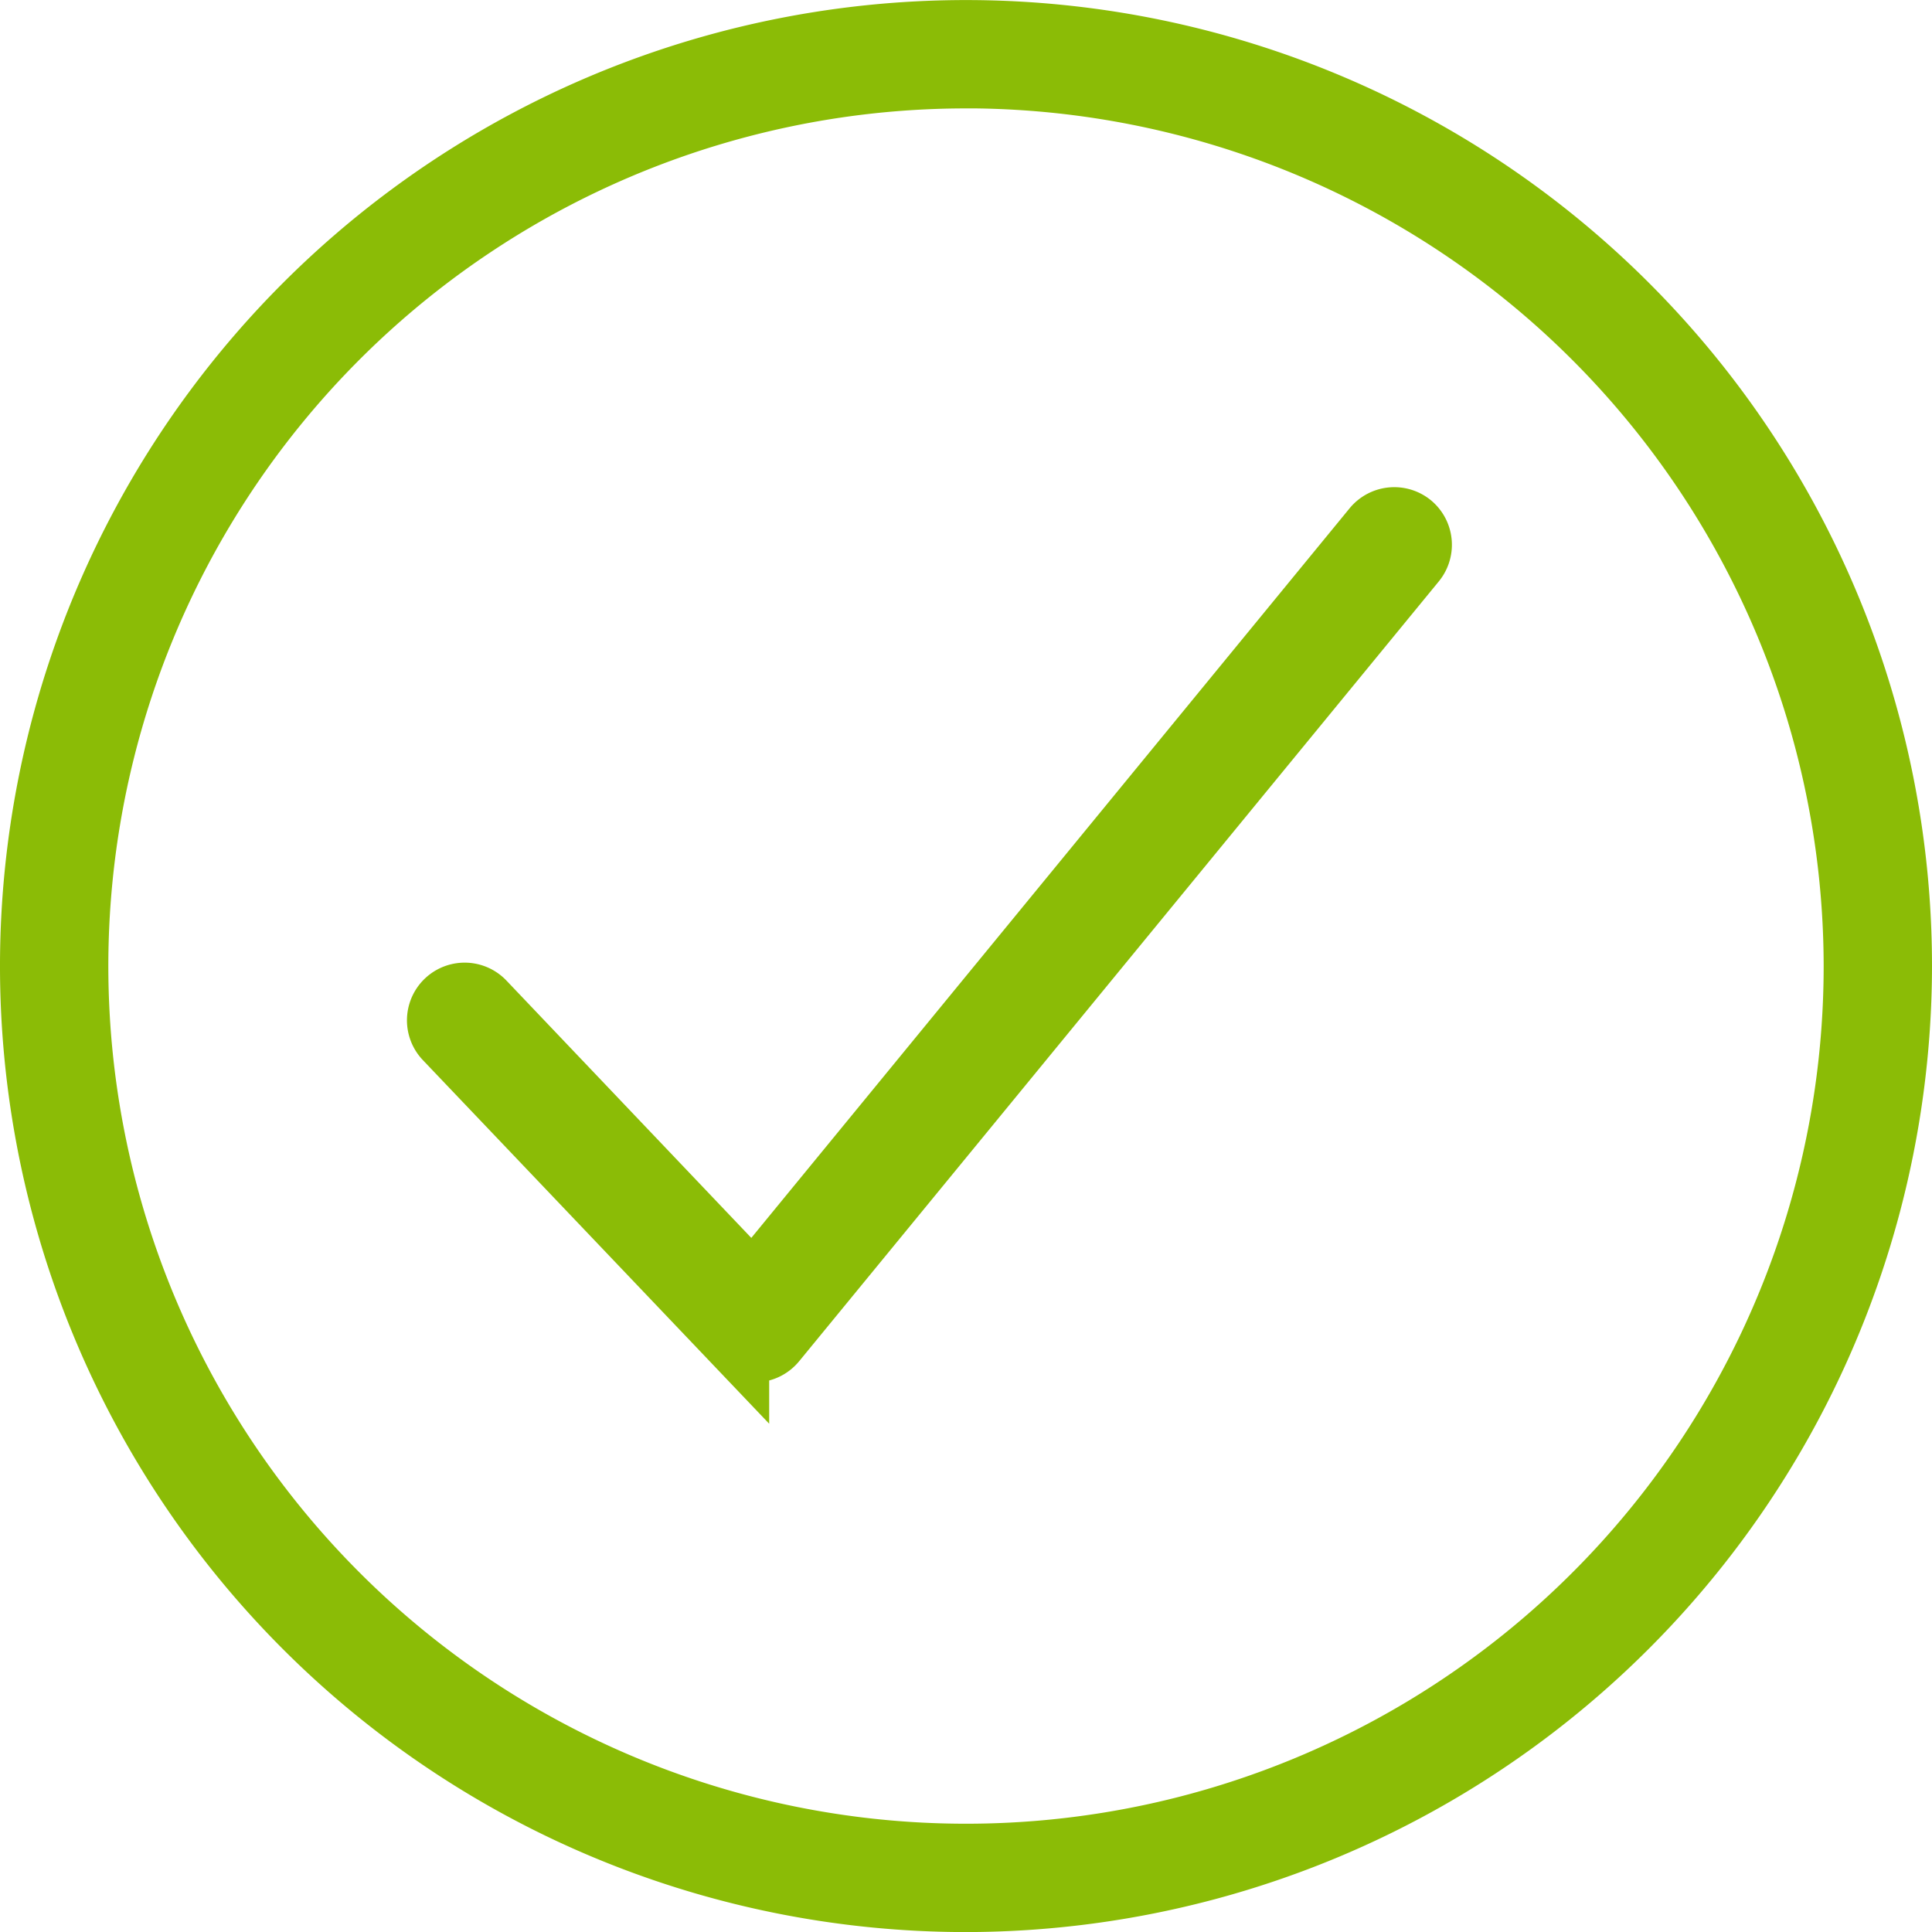
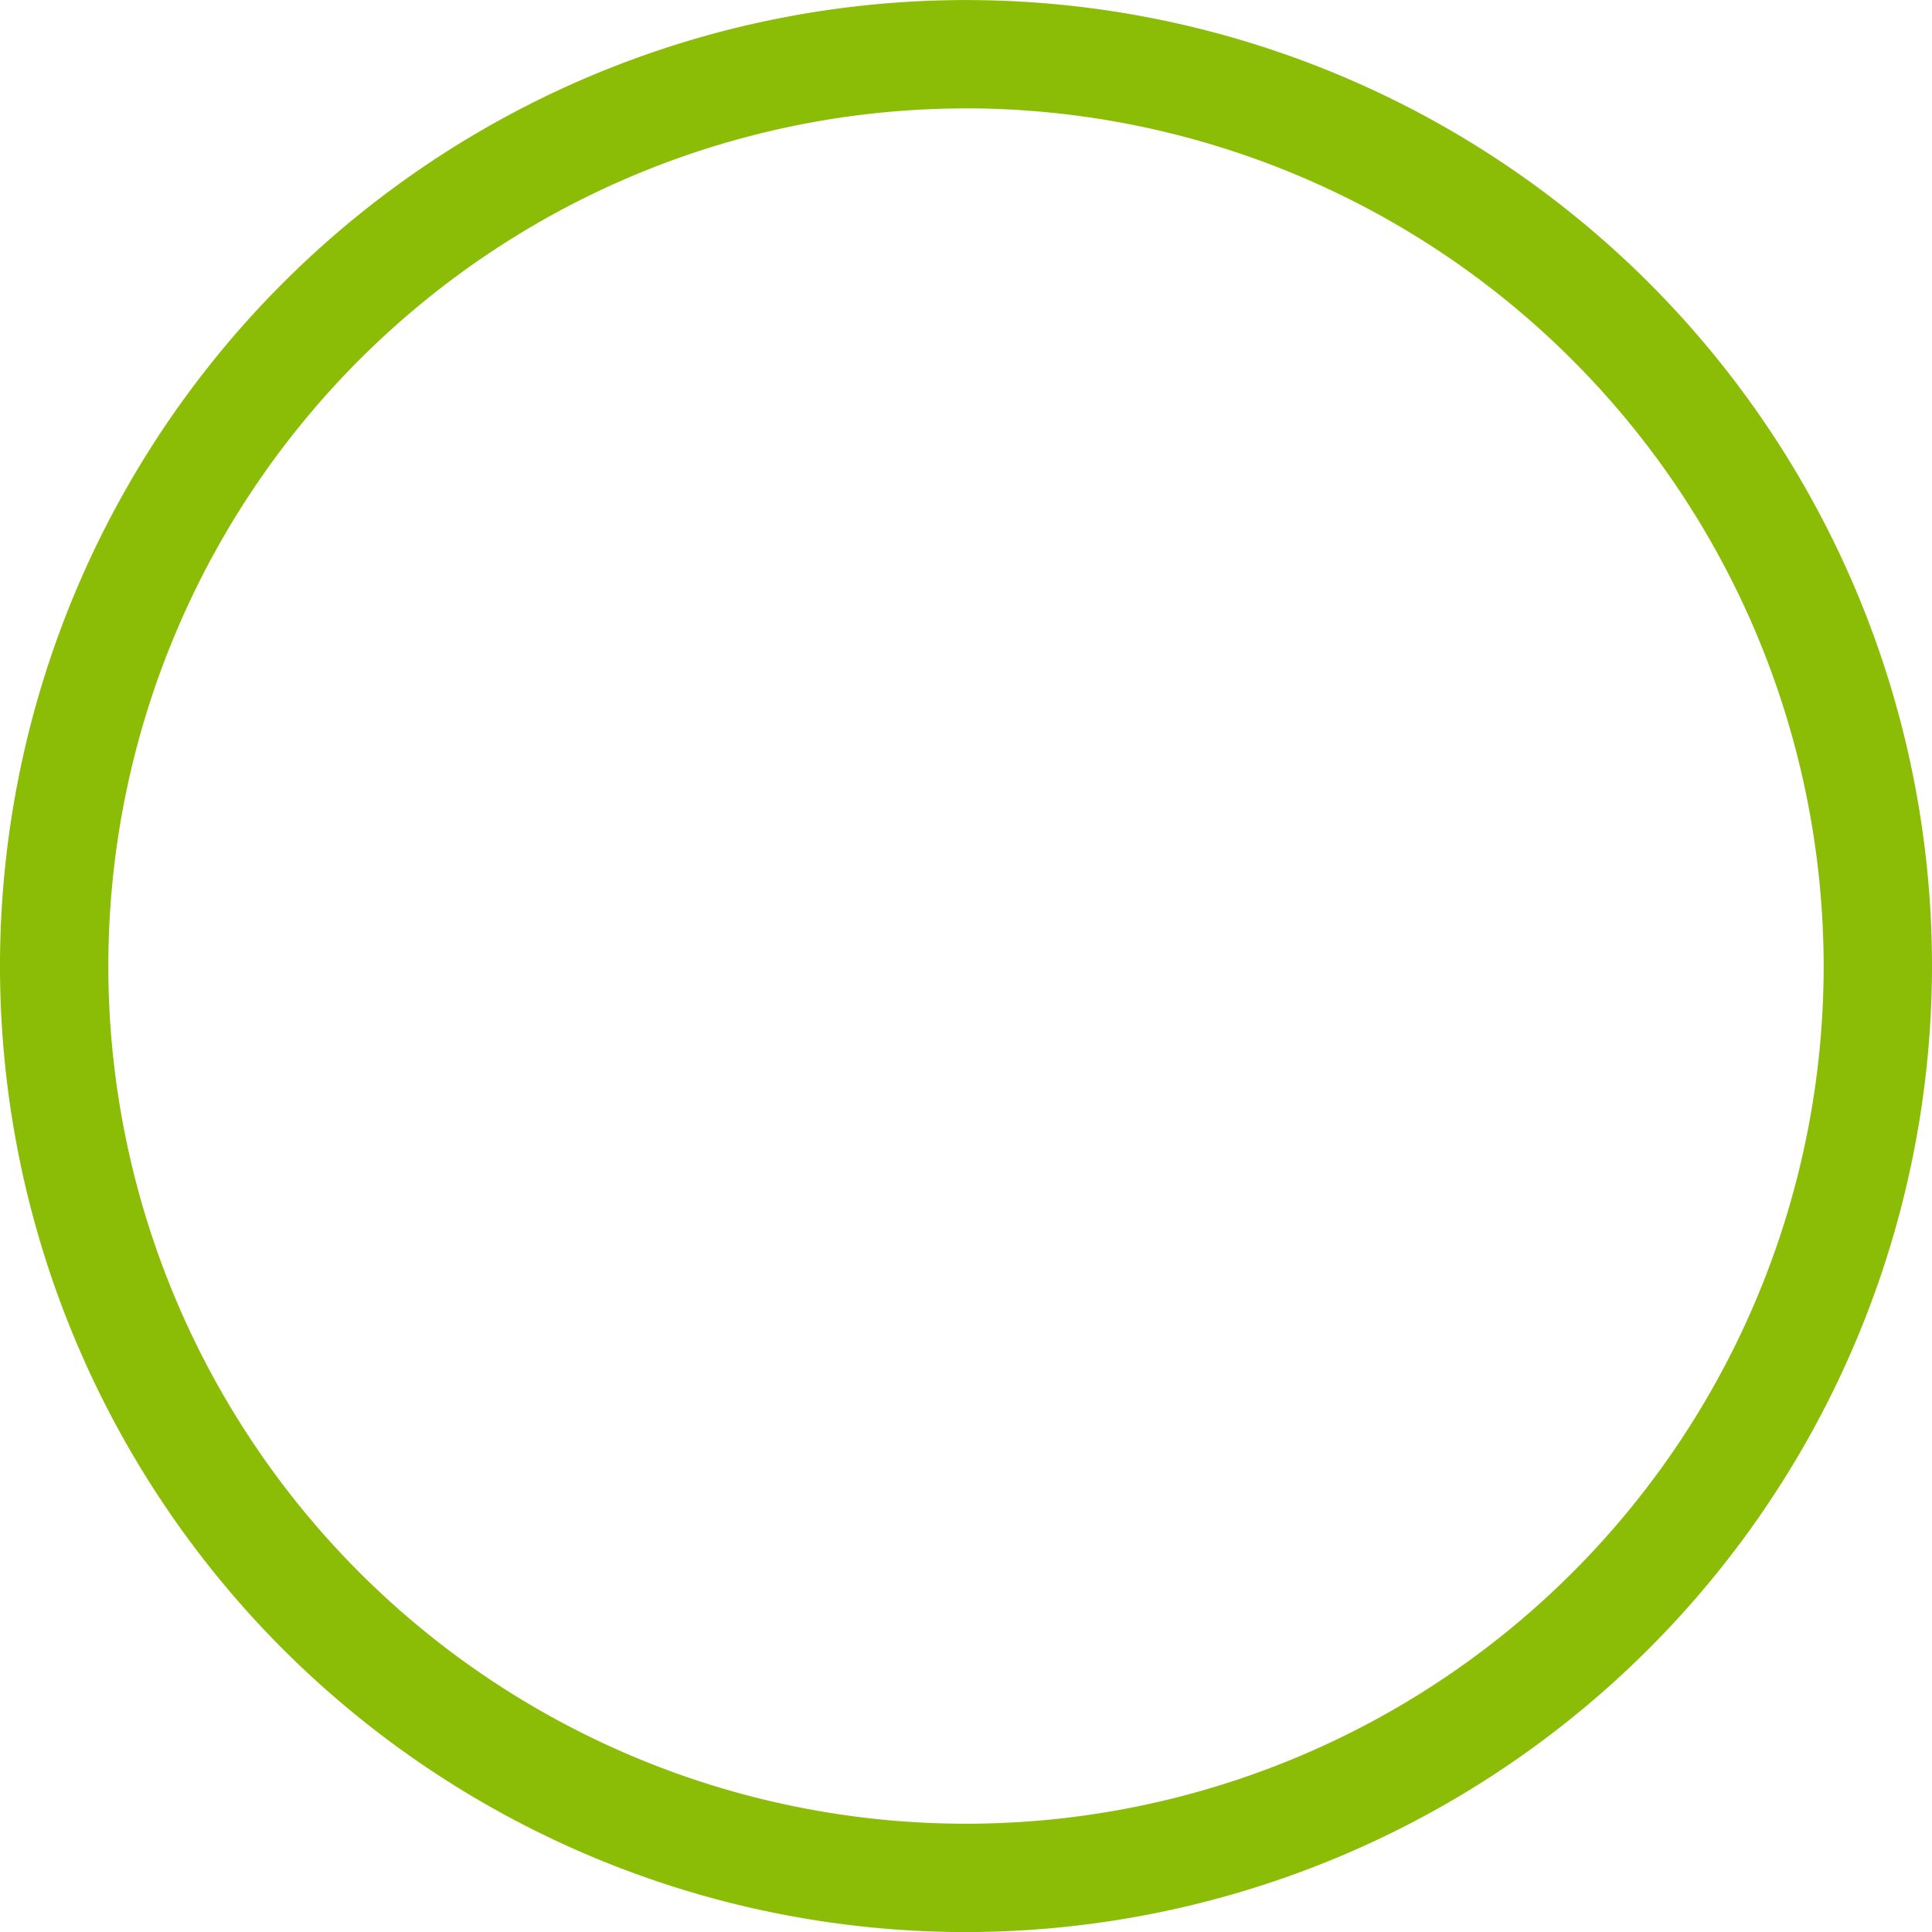
<svg xmlns="http://www.w3.org/2000/svg" width="29.478" height="29.478" viewBox="0 0 29.478 29.478">
  <defs>
    <style>
            .prefix__cls-1{fill:#8bbc06;stroke:#8bbc06}
        </style>
  </defs>
  <g id="prefix__picto" transform="translate(-47.981 -2.389)">
    <g id="prefix__Groupe_1978" data-name="Groupe 1978" transform="translate(0 -44)">
-       <path id="prefix__valide" d="M87.755 11.513a.382.382 0 0 0-.536.053l-9.488 11.57-4.126-4.336a.38.38 0 1 0-.551.524l4.422 4.643a.382.382 0 0 0 .275.119h.015a.384.384 0 0 0 .28-.139l9.761-11.9a.381.381 0 0 0-.052-.534z" class="prefix__cls-1" transform="translate(-18.259 42.895)" />
      <g id="prefix__Groupe_1976" data-name="Groupe 1976" transform="translate(48.481 46.889)">
        <path id="prefix__Tracé_5611" d="M75.72 25.2a14.239 14.239 0 1 1 14.239-14.24A14.255 14.255 0 0 1 75.72 25.2zm0-27.825A13.586 13.586 0 1 0 89.306 10.96 13.6 13.6 0 0 0 75.72-2.626z" class="prefix__cls-1" data-name="Tracé 5611" transform="translate(-61.481 3.279)" />
      </g>
    </g>
  </g>
</svg>